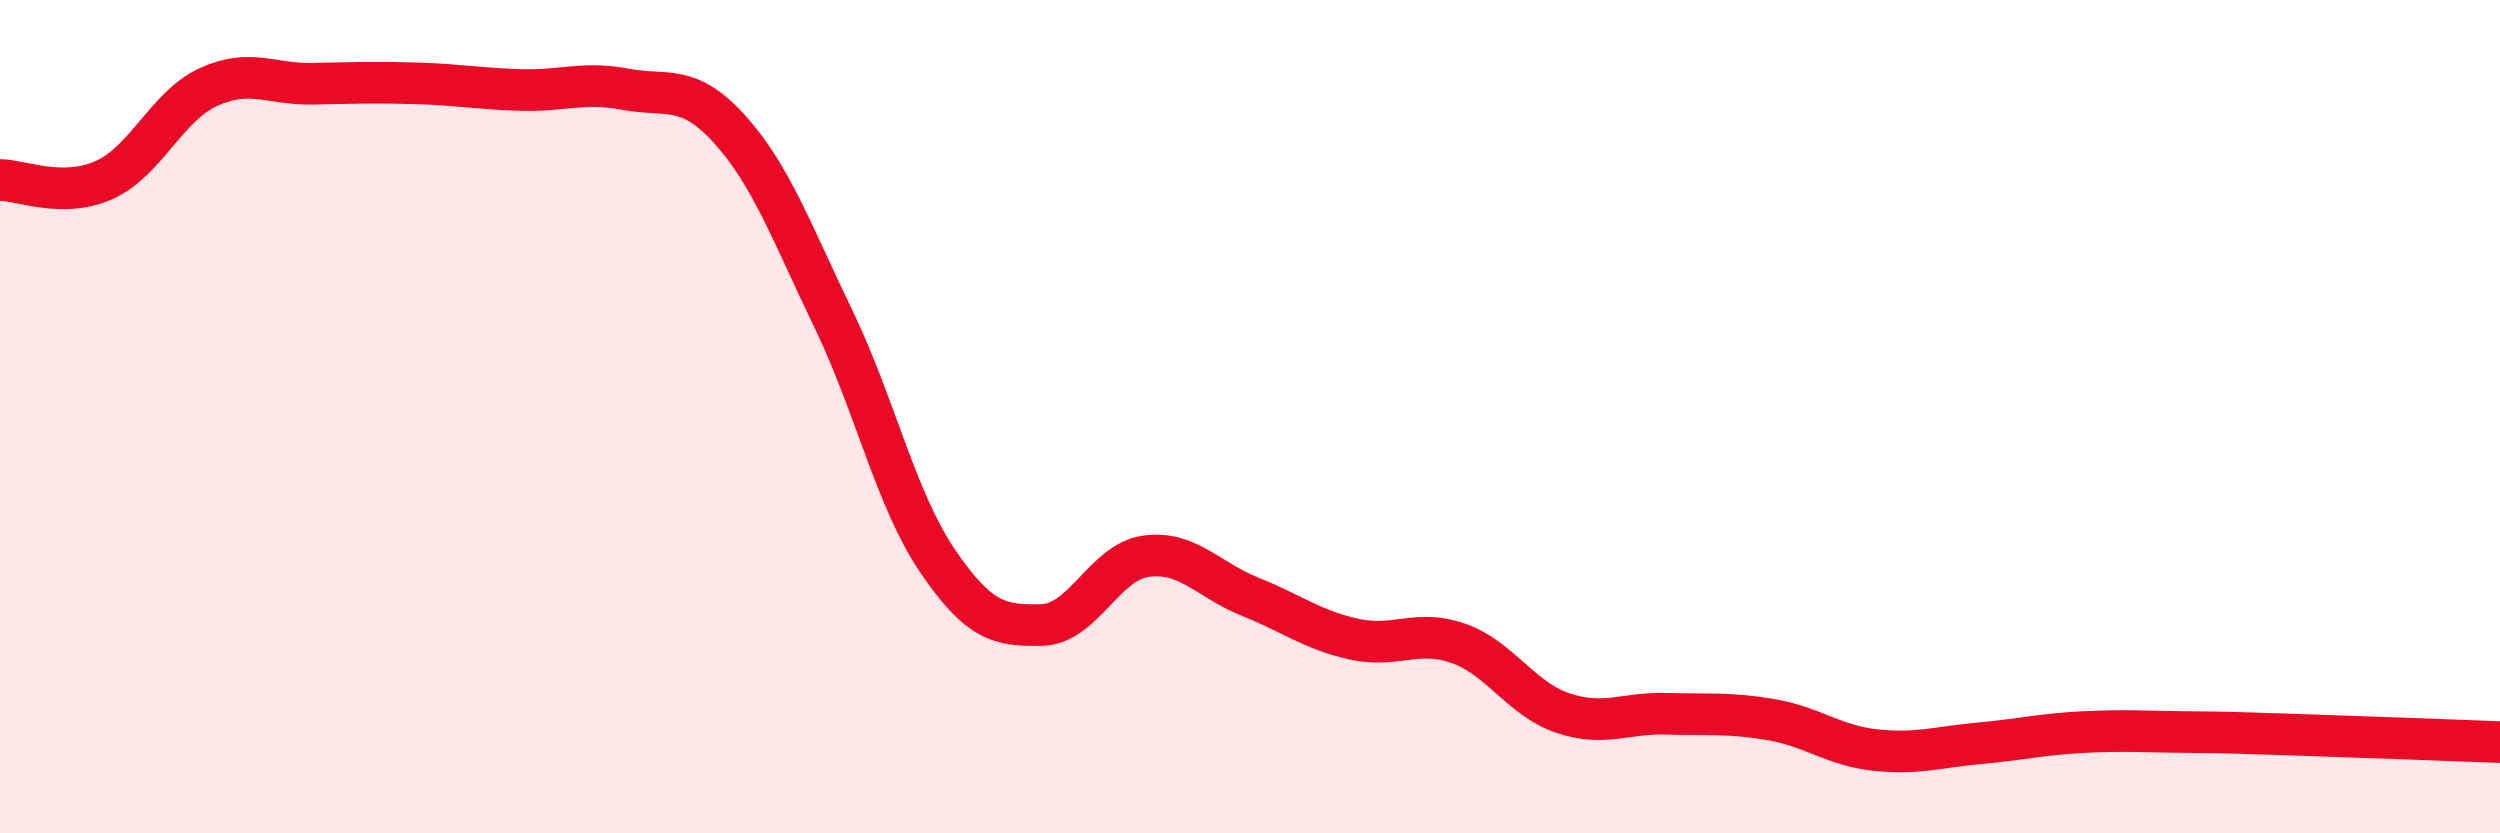
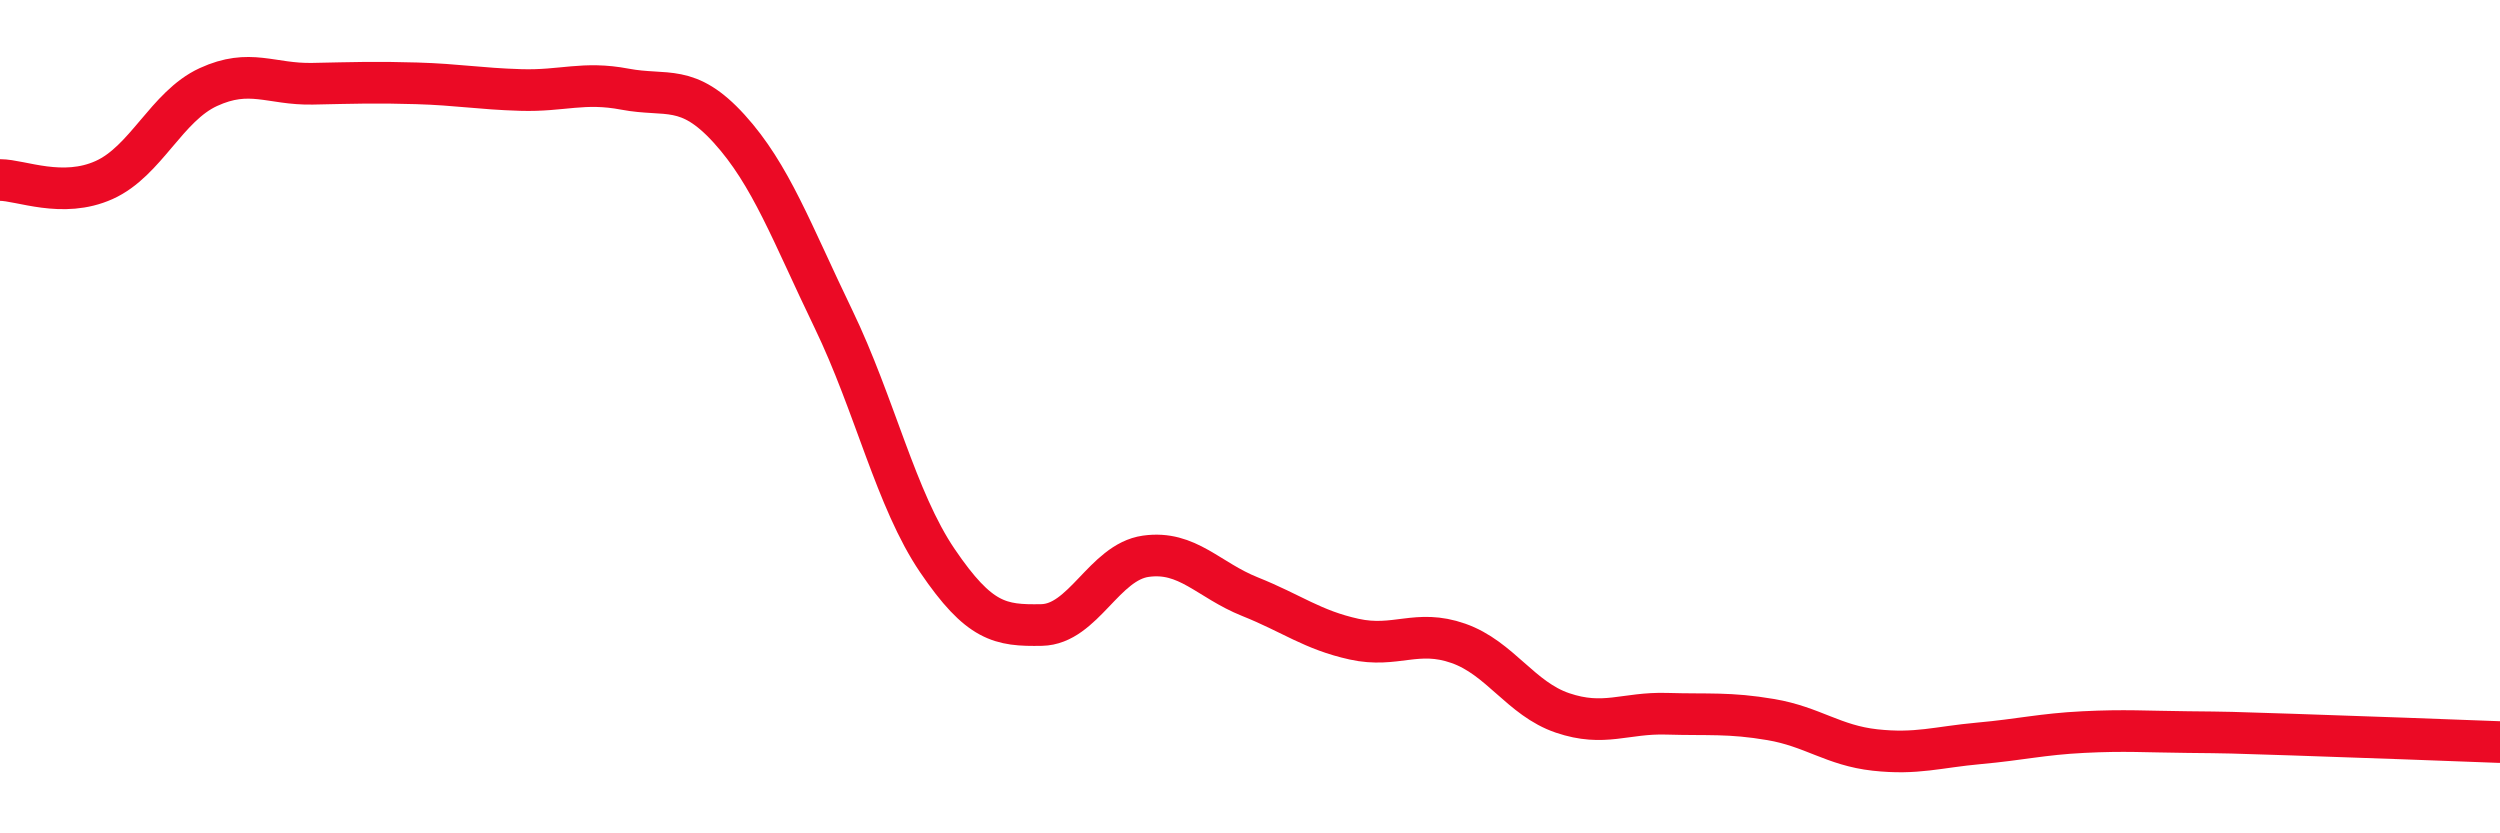
<svg xmlns="http://www.w3.org/2000/svg" width="60" height="20" viewBox="0 0 60 20">
-   <path d="M 0,4.32 C 0.5,4.32 1.5,4.77 2.5,4.32 C 3.5,3.87 4,2.55 5,2.09 C 6,1.63 6.5,2.03 7.5,2.01 C 8.5,1.99 9,1.97 10,2 C 11,2.03 11.5,2.13 12.5,2.16 C 13.5,2.19 14,1.95 15,2.14 C 16,2.33 16.5,1.99 17.5,3.09 C 18.5,4.19 19,5.58 20,7.65 C 21,9.72 21.5,11.99 22.5,13.46 C 23.5,14.93 24,15.02 25,15 C 26,14.98 26.5,13.49 27.5,13.35 C 28.5,13.21 29,13.92 30,14.32 C 31,14.72 31.5,15.12 32.5,15.34 C 33.5,15.56 34,15.09 35,15.44 C 36,15.79 36.5,16.77 37.5,17.11 C 38.5,17.45 39,17.1 40,17.13 C 41,17.16 41.5,17.1 42.5,17.27 C 43.5,17.44 44,17.89 45,18 C 46,18.11 46.5,17.93 47.5,17.84 C 48.5,17.75 49,17.62 50,17.57 C 51,17.52 51.5,17.56 52.5,17.57 C 53.5,17.58 53.5,17.58 55,17.63 C 56.5,17.68 59,17.77 60,17.81L60 20L0 20Z" fill="#EB0A25" opacity="0.1" stroke-linecap="round" stroke-linejoin="round" />
  <path d="M 0,4.32 C 0.5,4.32 1.5,4.77 2.5,4.32 C 3.5,3.87 4,2.55 5,2.09 C 6,1.63 6.5,2.03 7.5,2.01 C 8.5,1.99 9,1.97 10,2 C 11,2.03 11.5,2.13 12.5,2.16 C 13.5,2.19 14,1.95 15,2.14 C 16,2.33 16.5,1.99 17.5,3.09 C 18.5,4.19 19,5.58 20,7.65 C 21,9.72 21.5,11.99 22.5,13.46 C 23.5,14.93 24,15.02 25,15 C 26,14.98 26.5,13.49 27.5,13.35 C 28.5,13.21 29,13.92 30,14.32 C 31,14.72 31.5,15.12 32.5,15.34 C 33.5,15.56 34,15.09 35,15.44 C 36,15.79 36.5,16.77 37.5,17.11 C 38.5,17.45 39,17.1 40,17.13 C 41,17.16 41.5,17.1 42.5,17.27 C 43.5,17.44 44,17.89 45,18 C 46,18.11 46.5,17.93 47.5,17.84 C 48.5,17.75 49,17.62 50,17.57 C 51,17.52 51.5,17.56 52.5,17.57 C 53.5,17.58 53.5,17.58 55,17.63 C 56.5,17.68 59,17.77 60,17.81" stroke="#EB0A25" stroke-width="1" fill="none" stroke-linecap="round" stroke-linejoin="round" />
</svg>